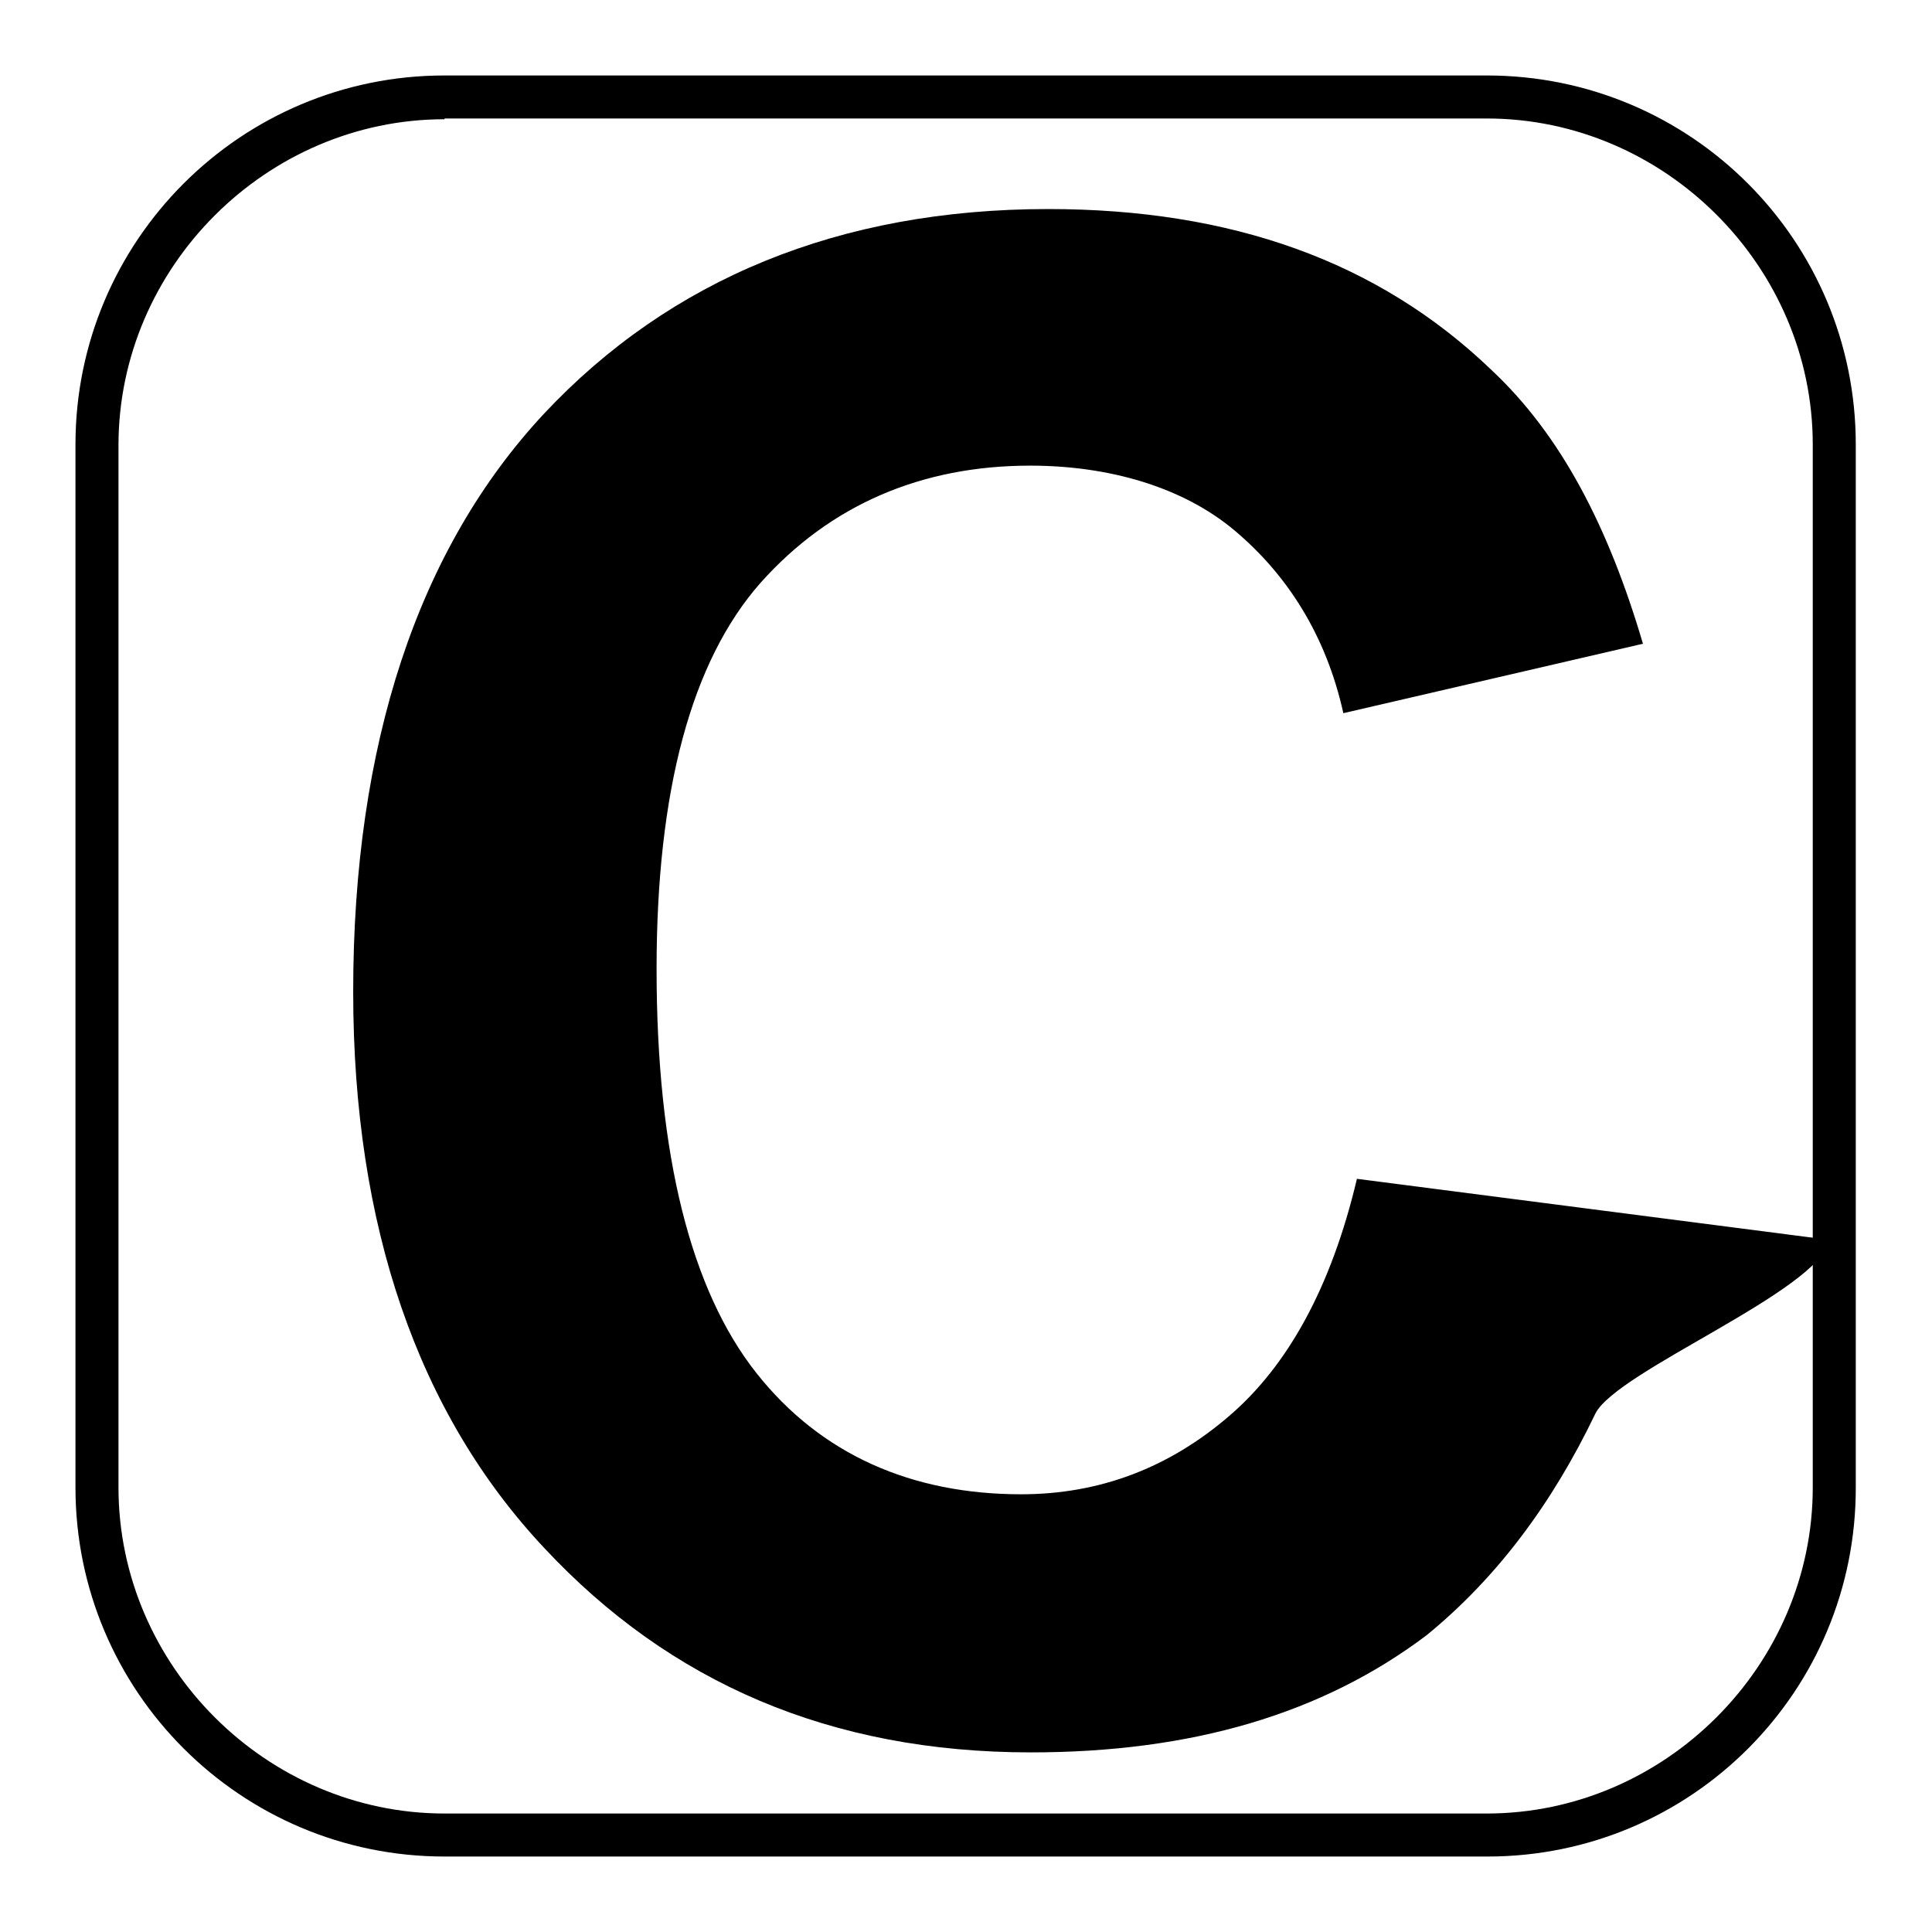
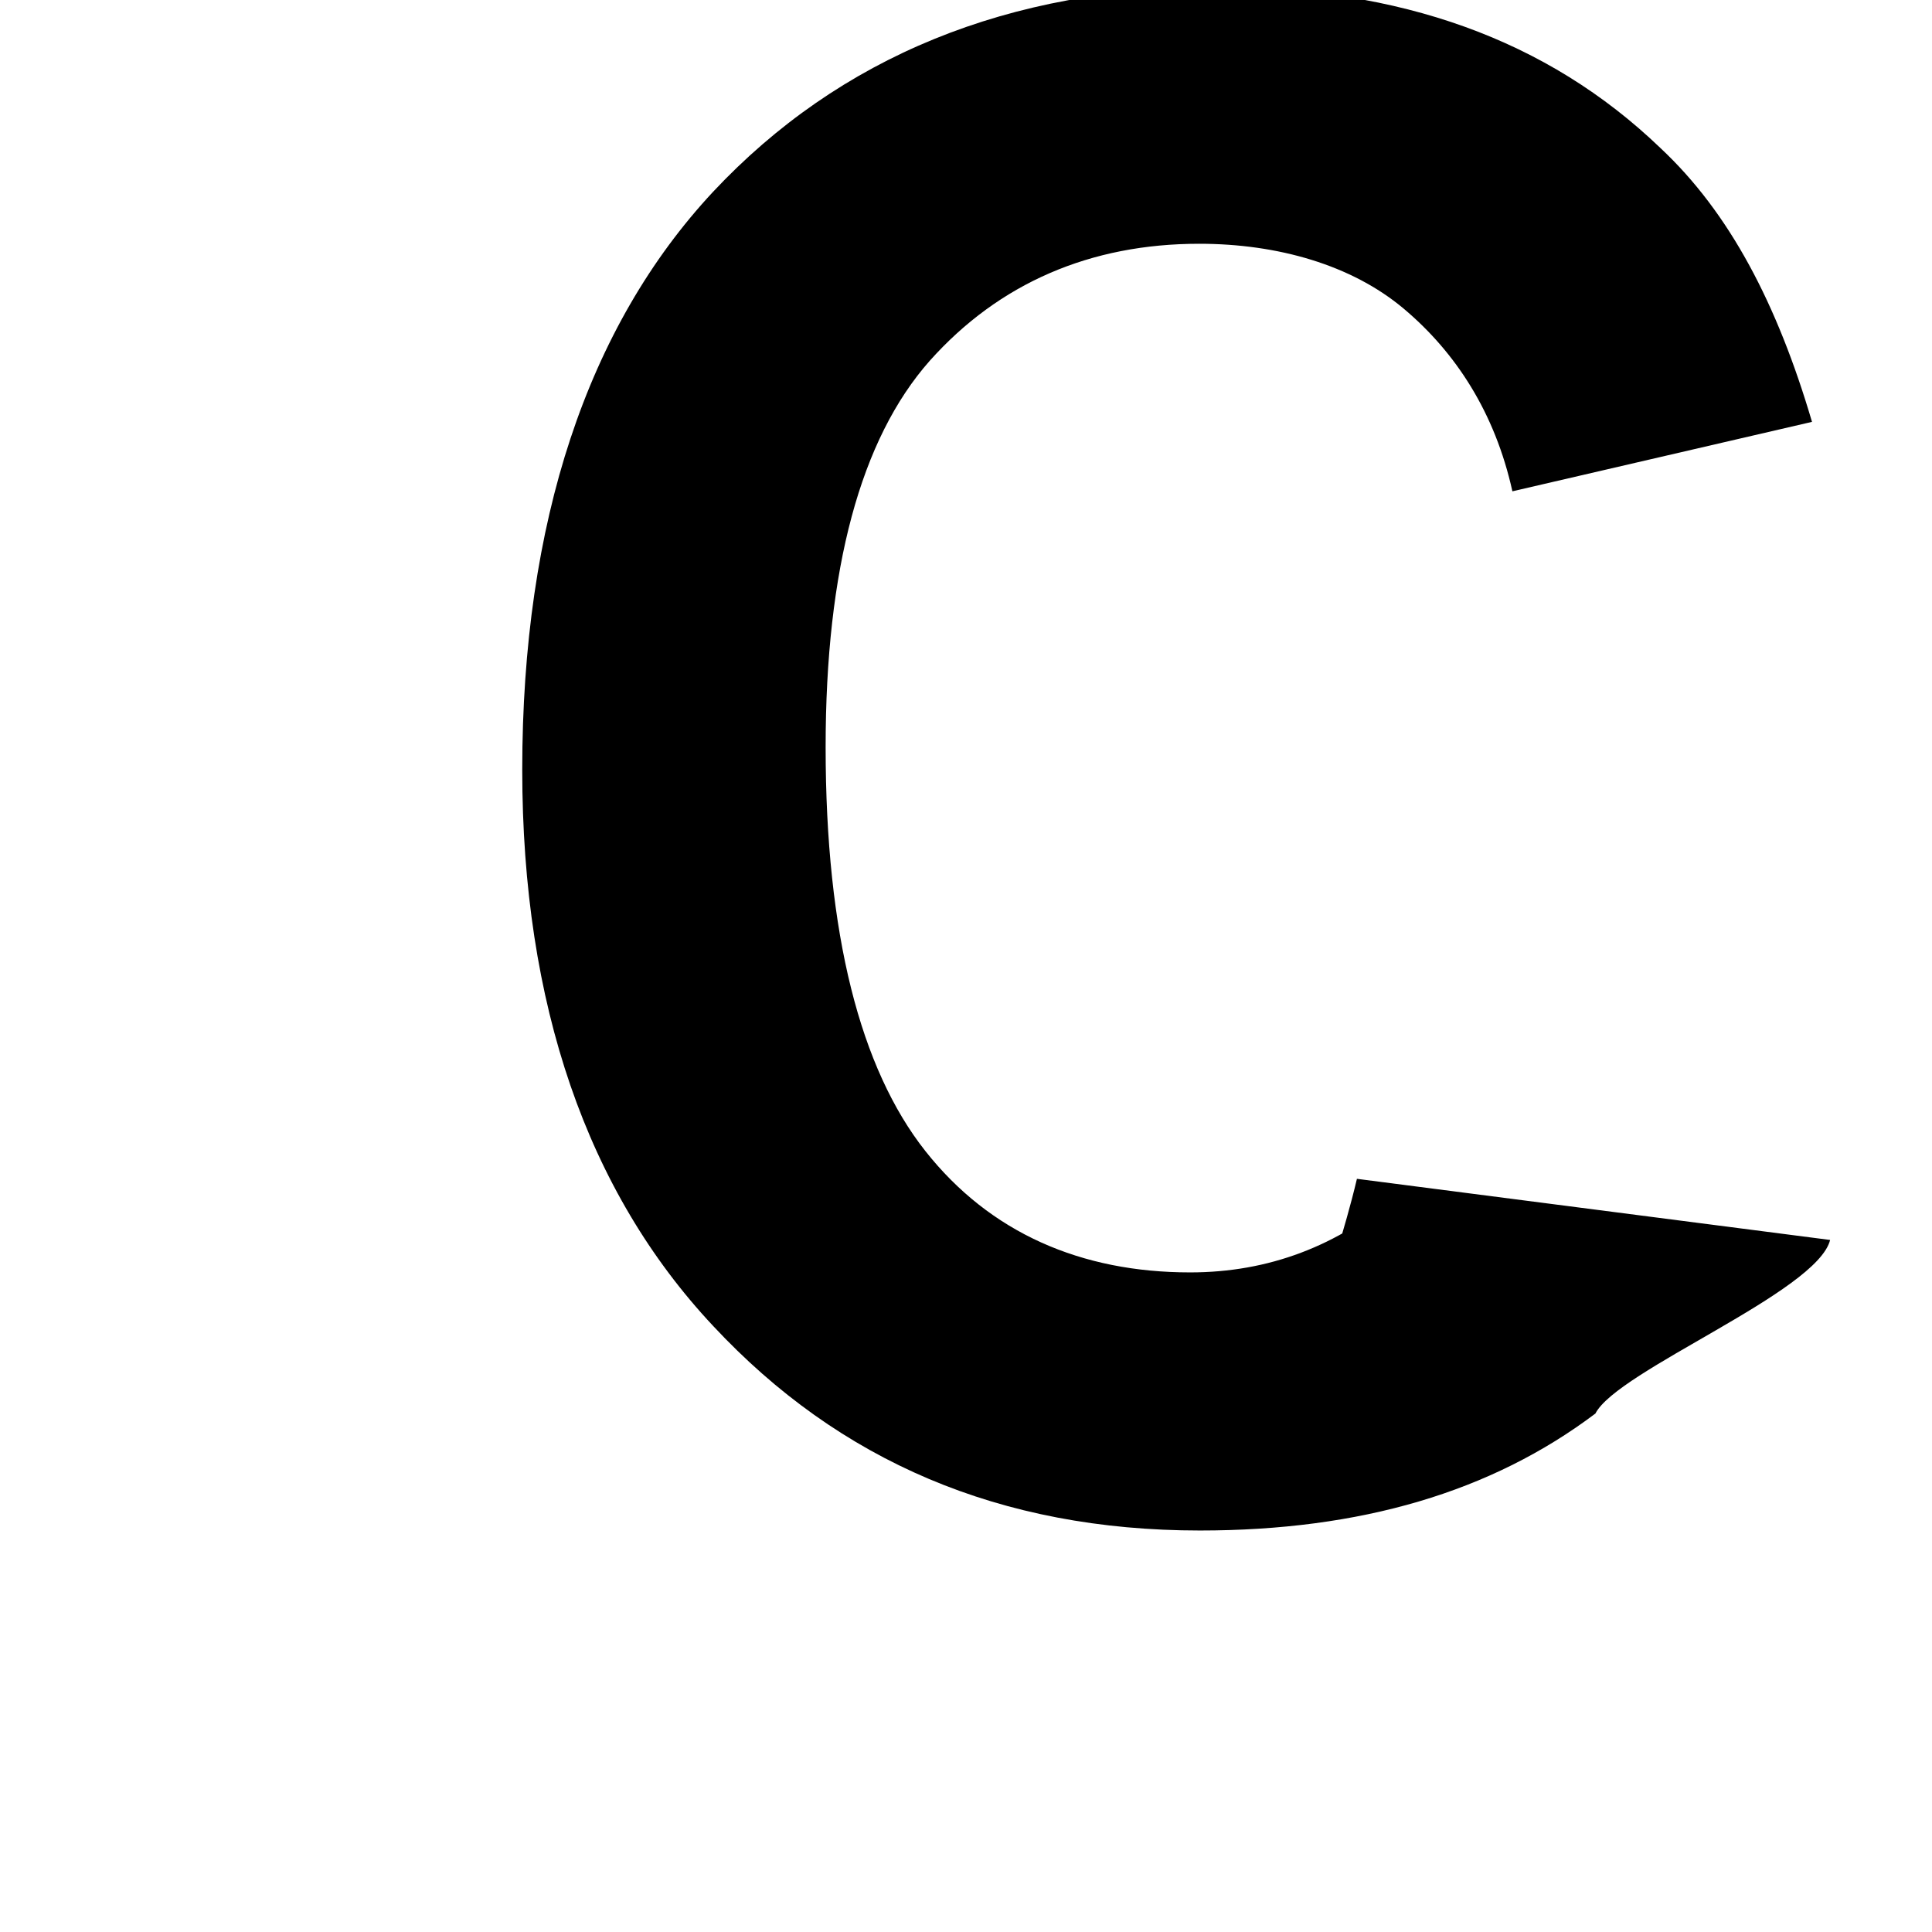
<svg xmlns="http://www.w3.org/2000/svg" version="1.1" x="0px" y="0px" viewBox="0 0 256 256" enable-background="new 0 0 256 256" xml:space="preserve">
  <g>
-     <path fill="#000000" d="M197.1,246H58.9C31.9,246,10,224.1,10,197.1V58.9C10,31.9,31.9,10,58.9,10h138.1 c27.1,0,48.9,21.9,48.9,48.9v138.1C246,224.1,224.1,246,197.1,246z M58.9,15.8c-23.6,0-43.2,19.6-43.2,43.2v138.1 c0,23.6,19.6,43.2,43.2,43.2h138.1c23.6,0,43.2-19.6,43.2-43.2V58.9c0-23.6-19.6-43.2-43.2-43.2H58.9L58.9,15.8z" />
-     <path fill="#000000" d="M179.8,156.2l62.7,8.1c-1.7,6.9-28.2,17.3-31.1,23c-5.8,12.1-13.2,21.9-22.4,29.4 c-13.8,10.4-31.1,15.5-52.4,15.5c-26.5,0-47.8-9.2-64.5-27.1c-16.7-17.8-25.3-42.6-25.3-73.7c0-32.8,8.6-58.7,25.3-76.6 c16.7-17.8,39.1-27.1,66.8-27.1c24.2,0,43.7,6.9,58.7,21.3c9.2,8.6,15.5,20.7,20.1,36.3l-39.7,9.2c-2.3-10.4-7.5-18.4-14.4-24.2 c-6.9-5.8-16.7-8.6-27.1-8.6c-14.4,0-26.5,5.2-35.7,15.5c-9.2,10.4-13.8,27.6-13.8,51.2c0,24.8,4.6,42.6,13.2,53.5 c8.6,10.9,20.7,16.1,35.1,16.1c10.4,0,19.6-3.5,27.6-10.4C170.6,181,176.4,170.6,179.8,156.2z" />
+     <path fill="#000000" d="M179.8,156.2l62.7,8.1c-1.7,6.9-28.2,17.3-31.1,23c-13.8,10.4-31.1,15.5-52.4,15.5c-26.5,0-47.8-9.2-64.5-27.1c-16.7-17.8-25.3-42.6-25.3-73.7c0-32.8,8.6-58.7,25.3-76.6 c16.7-17.8,39.1-27.1,66.8-27.1c24.2,0,43.7,6.9,58.7,21.3c9.2,8.6,15.5,20.7,20.1,36.3l-39.7,9.2c-2.3-10.4-7.5-18.4-14.4-24.2 c-6.9-5.8-16.7-8.6-27.1-8.6c-14.4,0-26.5,5.2-35.7,15.5c-9.2,10.4-13.8,27.6-13.8,51.2c0,24.8,4.6,42.6,13.2,53.5 c8.6,10.9,20.7,16.1,35.1,16.1c10.4,0,19.6-3.5,27.6-10.4C170.6,181,176.4,170.6,179.8,156.2z" />
  </g>
</svg>